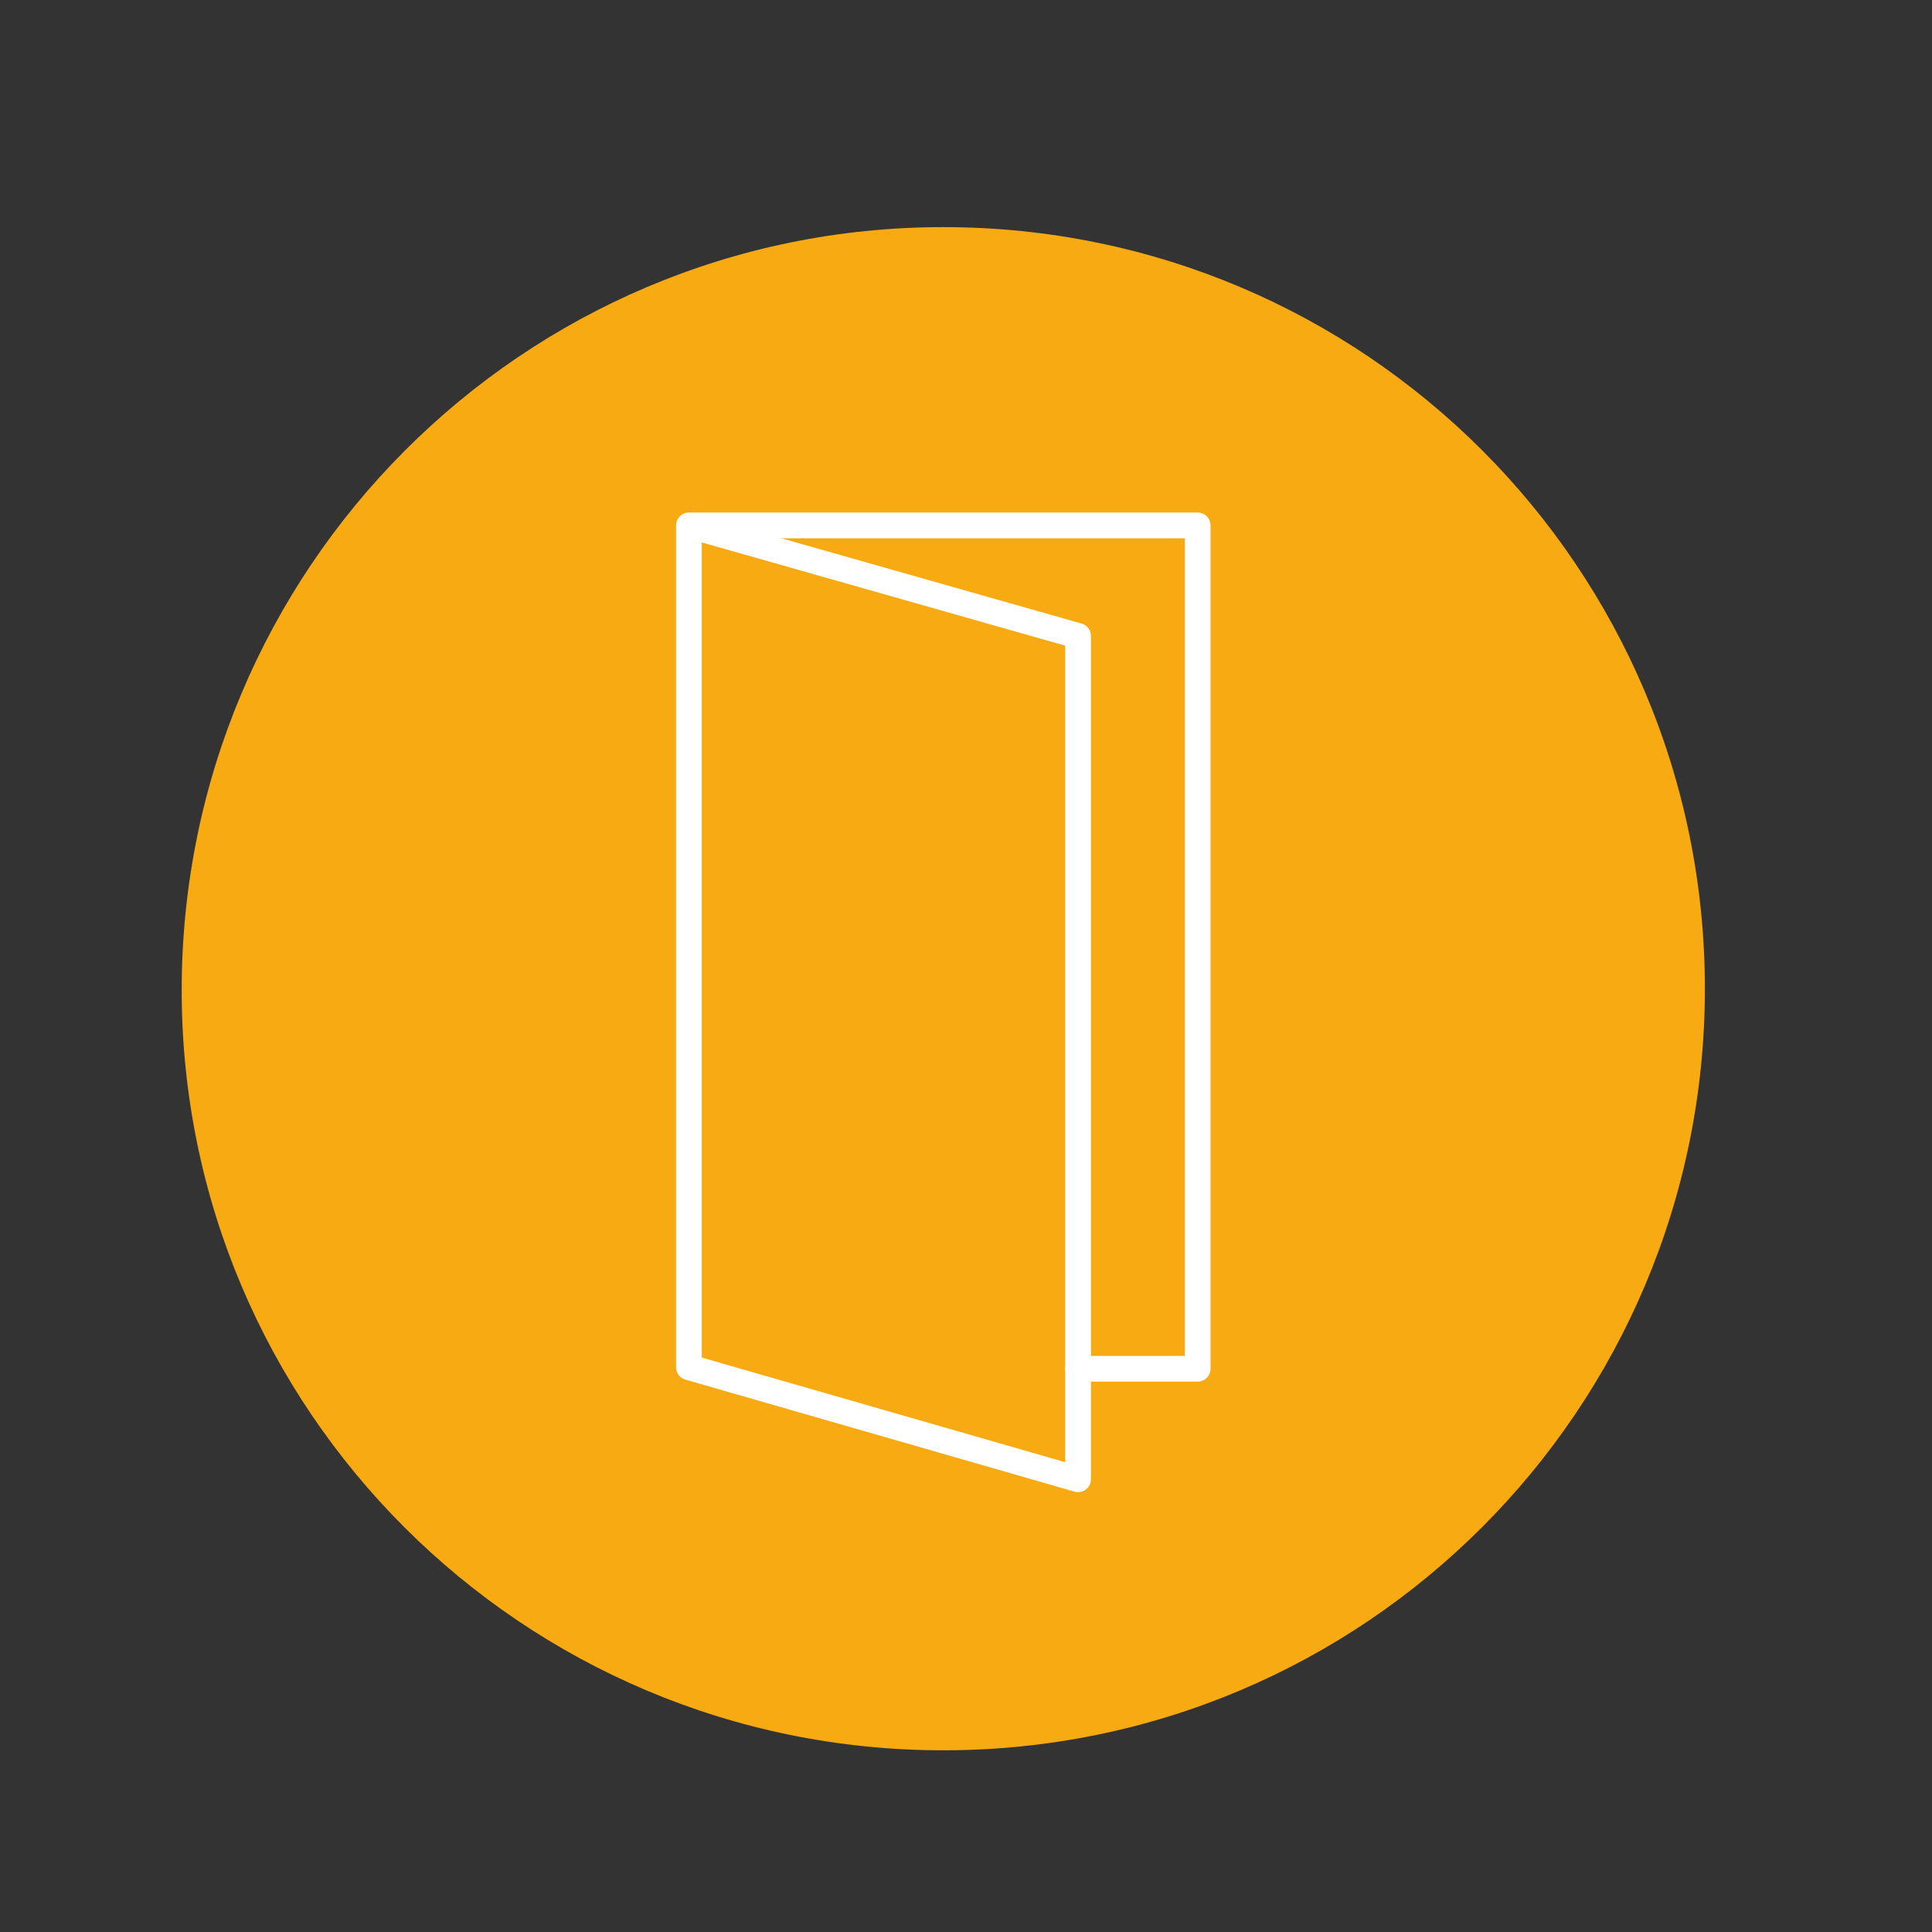
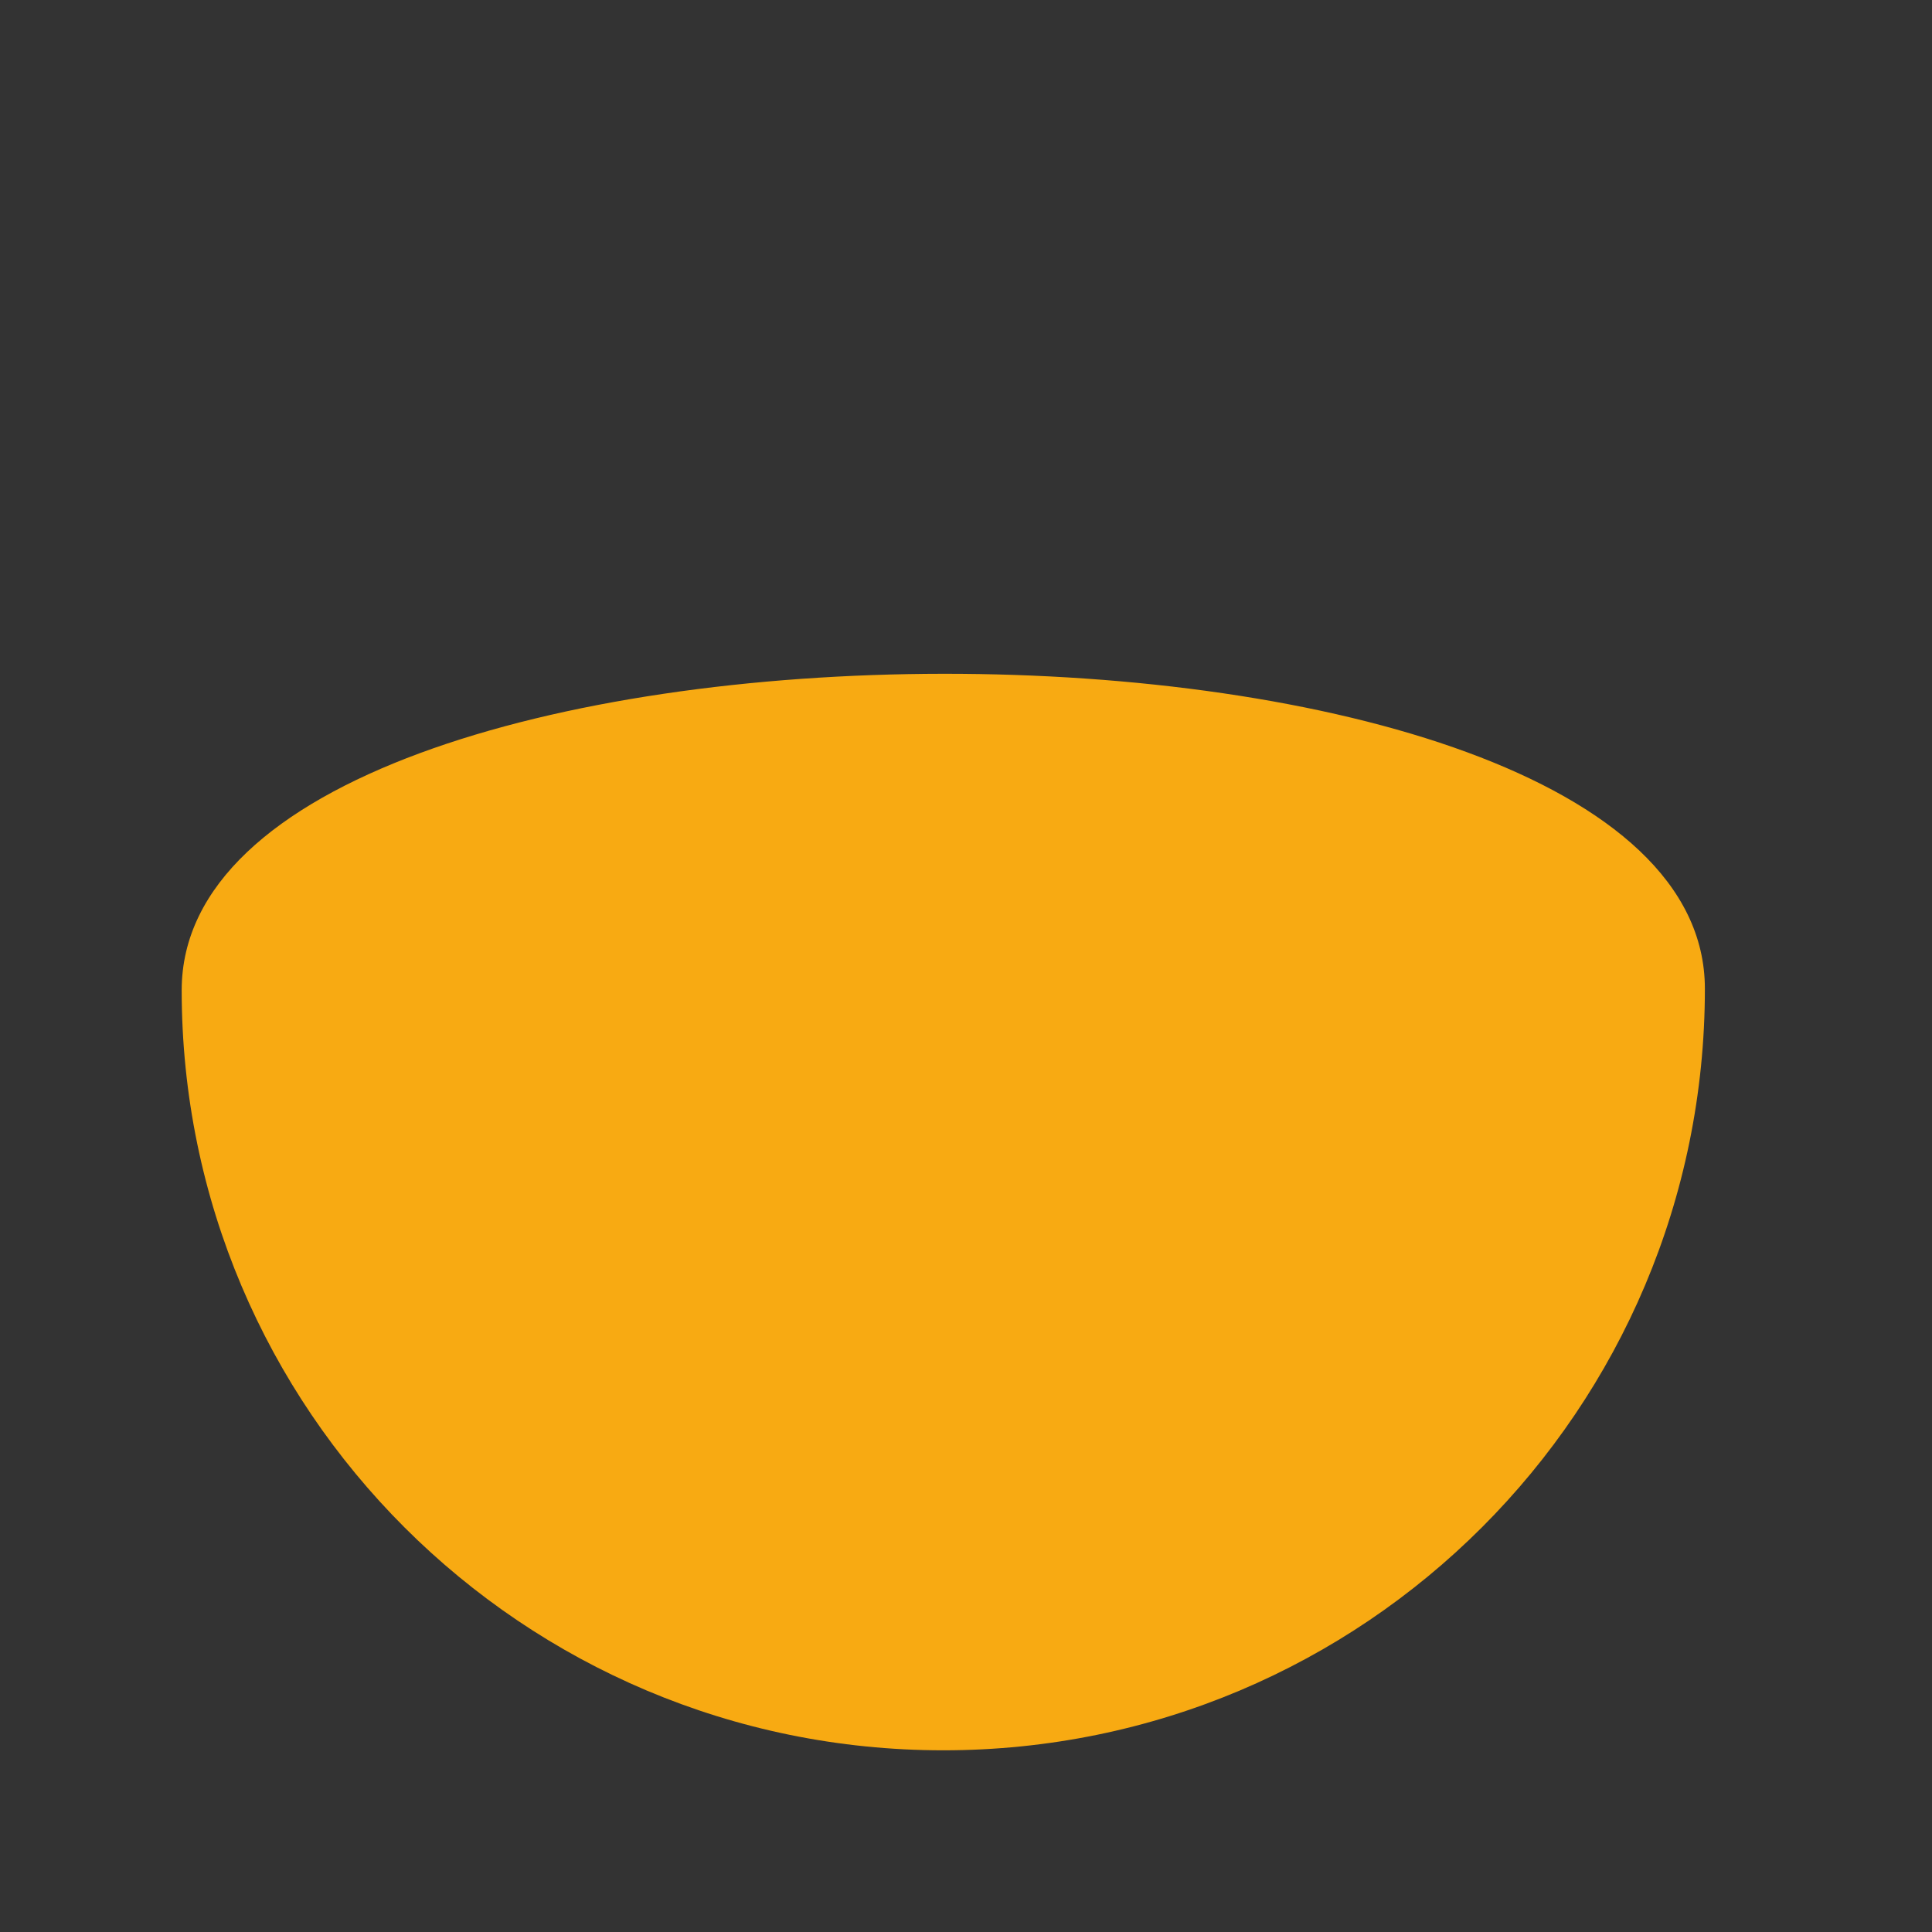
<svg xmlns="http://www.w3.org/2000/svg" id="Ebene_1" x="0px" y="0px" viewBox="0 0 127.6 127.6" style="enable-background:new 0 0 127.6 127.6;" xml:space="preserve">
  <rect x="0" y="0" width="127.6" height="127.6" fill="#333333" stroke="none" />
  <style type="text/css">	.st0{fill:#D6D3E2;}	.st1{fill:#F8AA12;}	.st2{fill:none;stroke:#FFFFFF;stroke-width:1.7;stroke-linecap:round;stroke-linejoin:round;}	.st3{fill:#FFFFFF;}</style>
  <g>
    <g>
-       <path class="st1" d="M62.3,115.6c27.8,0,50.3-22.5,50.3-50.3c0-27.8-22.5-50.3-50.3-50.3S12,37.6,12,65.4    C12,93.1,34.5,115.6,62.3,115.6" />
+       <path class="st1" d="M62.3,115.6c27.8,0,50.3-22.5,50.3-50.3S12,37.6,12,65.4    C12,93.1,34.5,115.6,62.3,115.6" />
    </g>
-     <polyline class="st2" points="71.2,90.4 79.1,90.4 79.1,34.7 45.8,34.7  " />
-     <polygon class="st2" points="45.5,34.7 45.5,90.3 71.2,97.7 71.2,42  " />
  </g>
</svg>